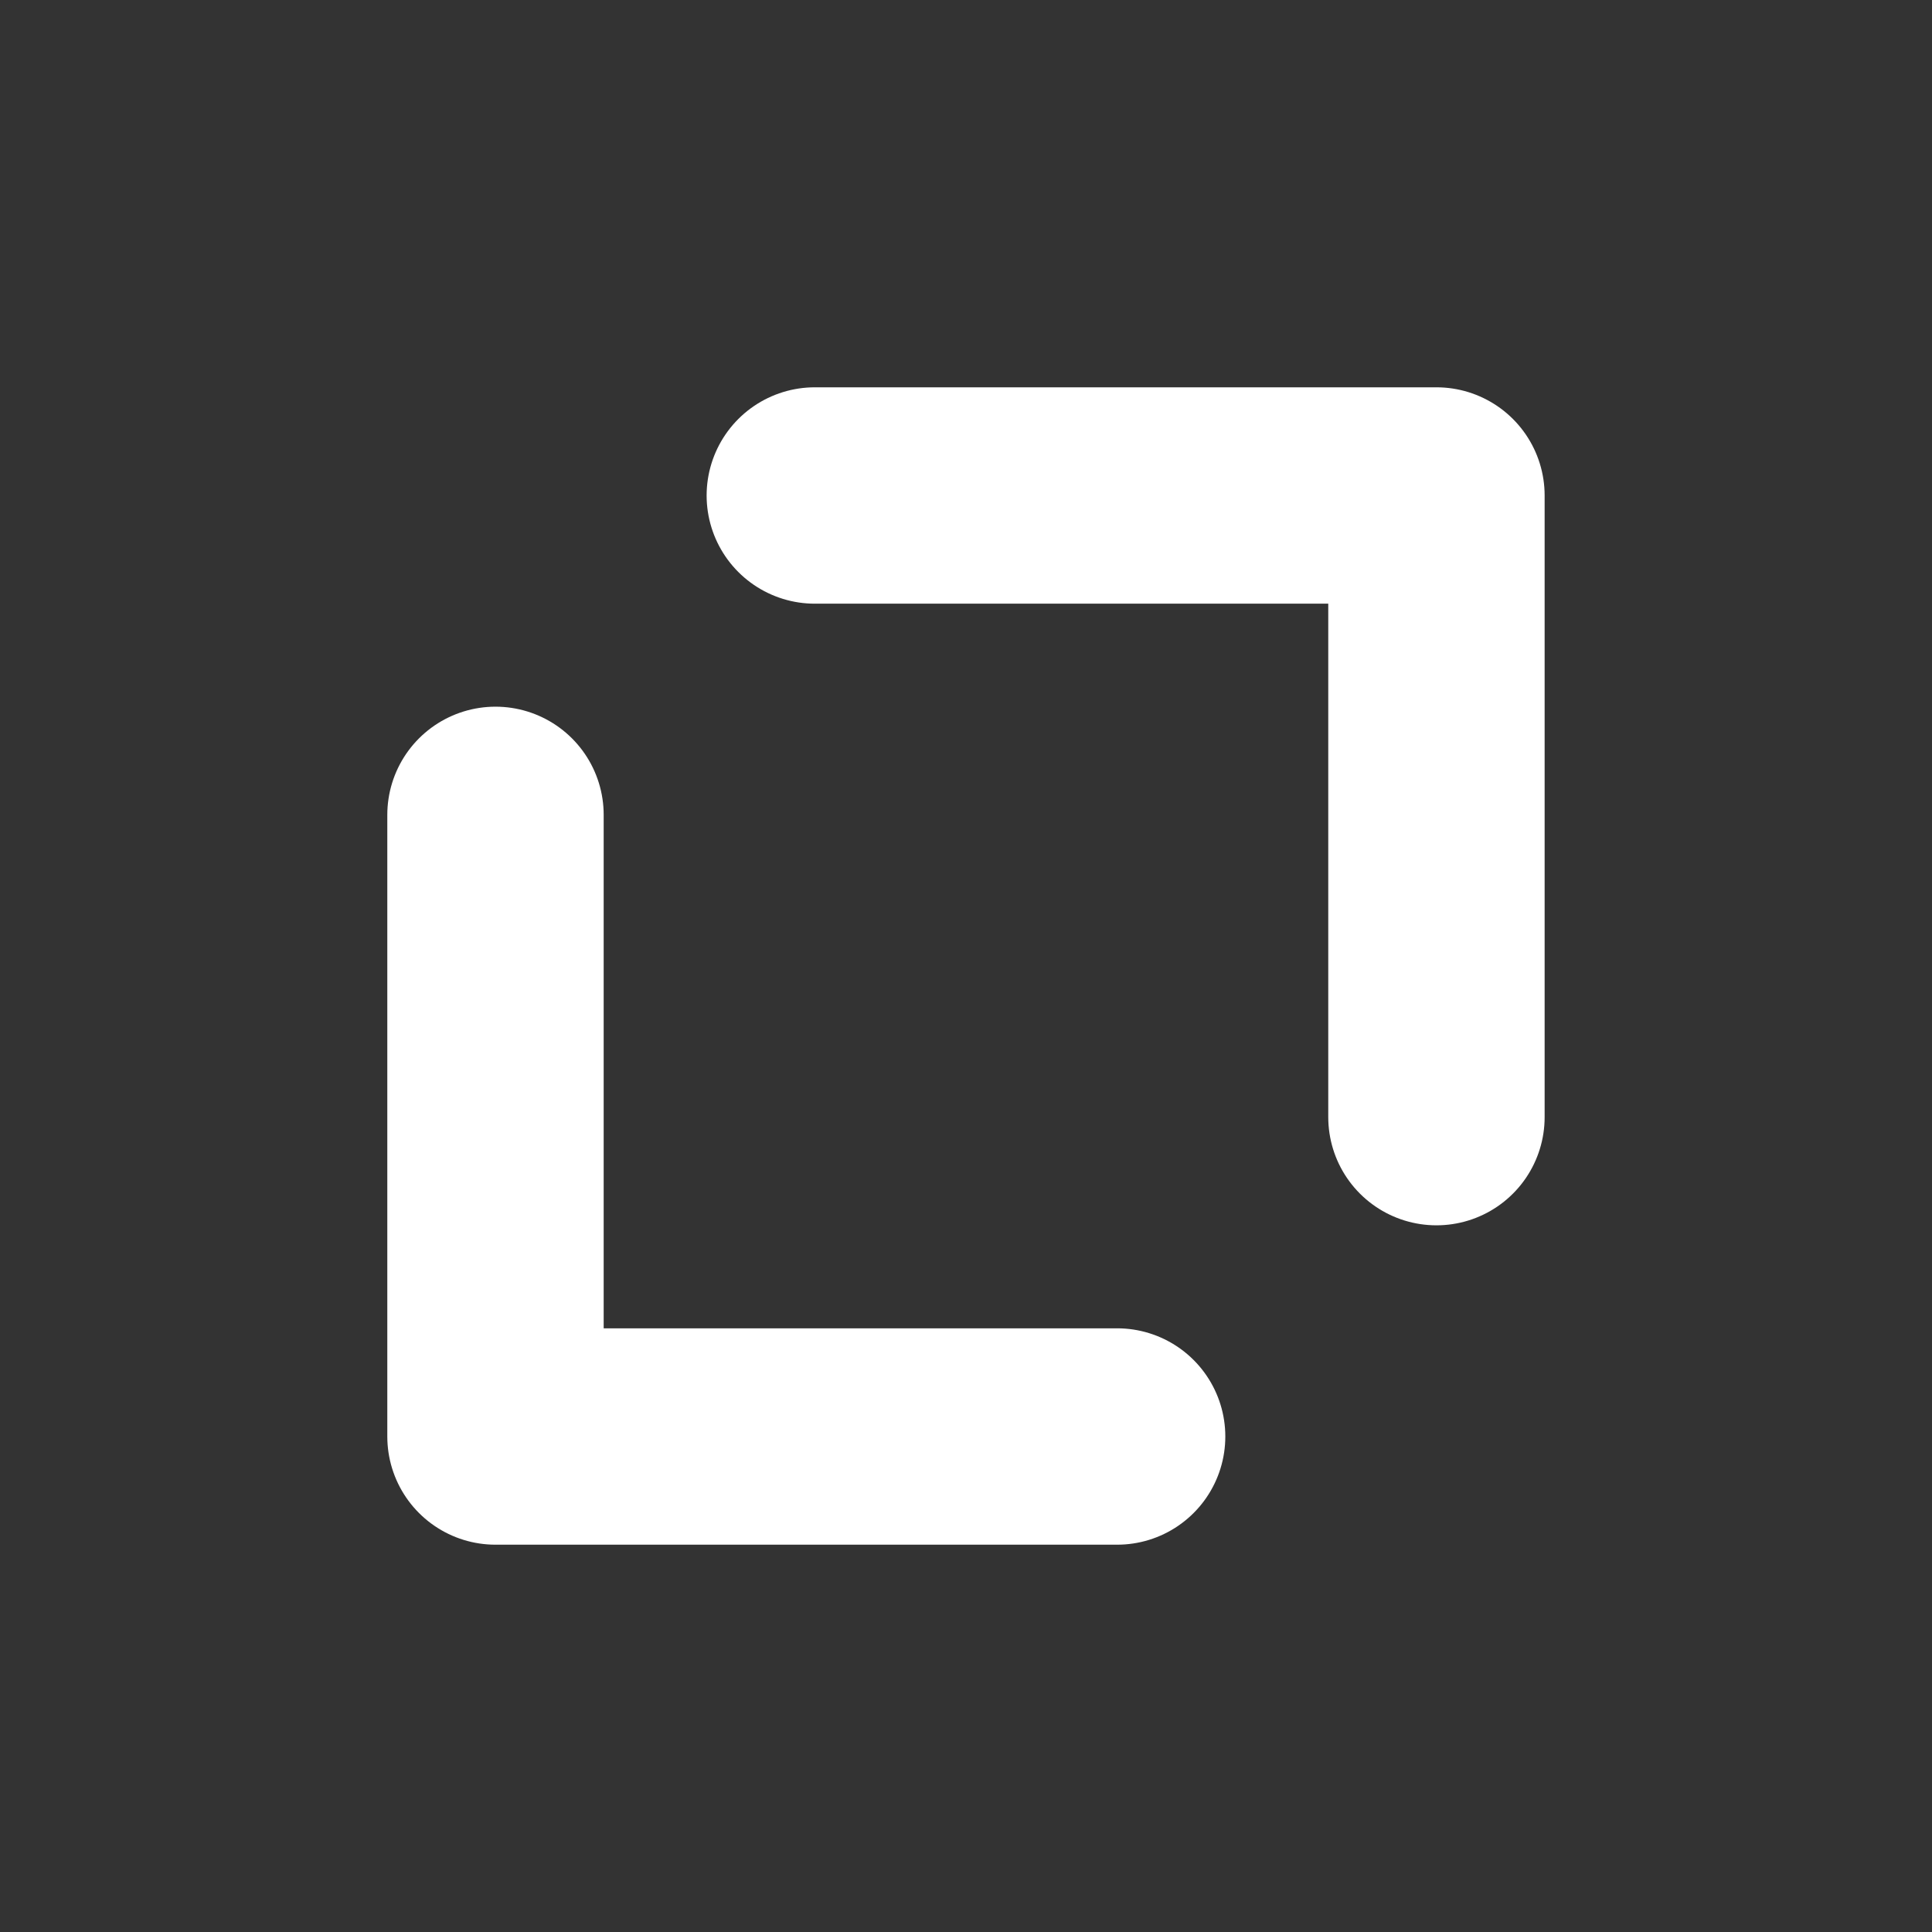
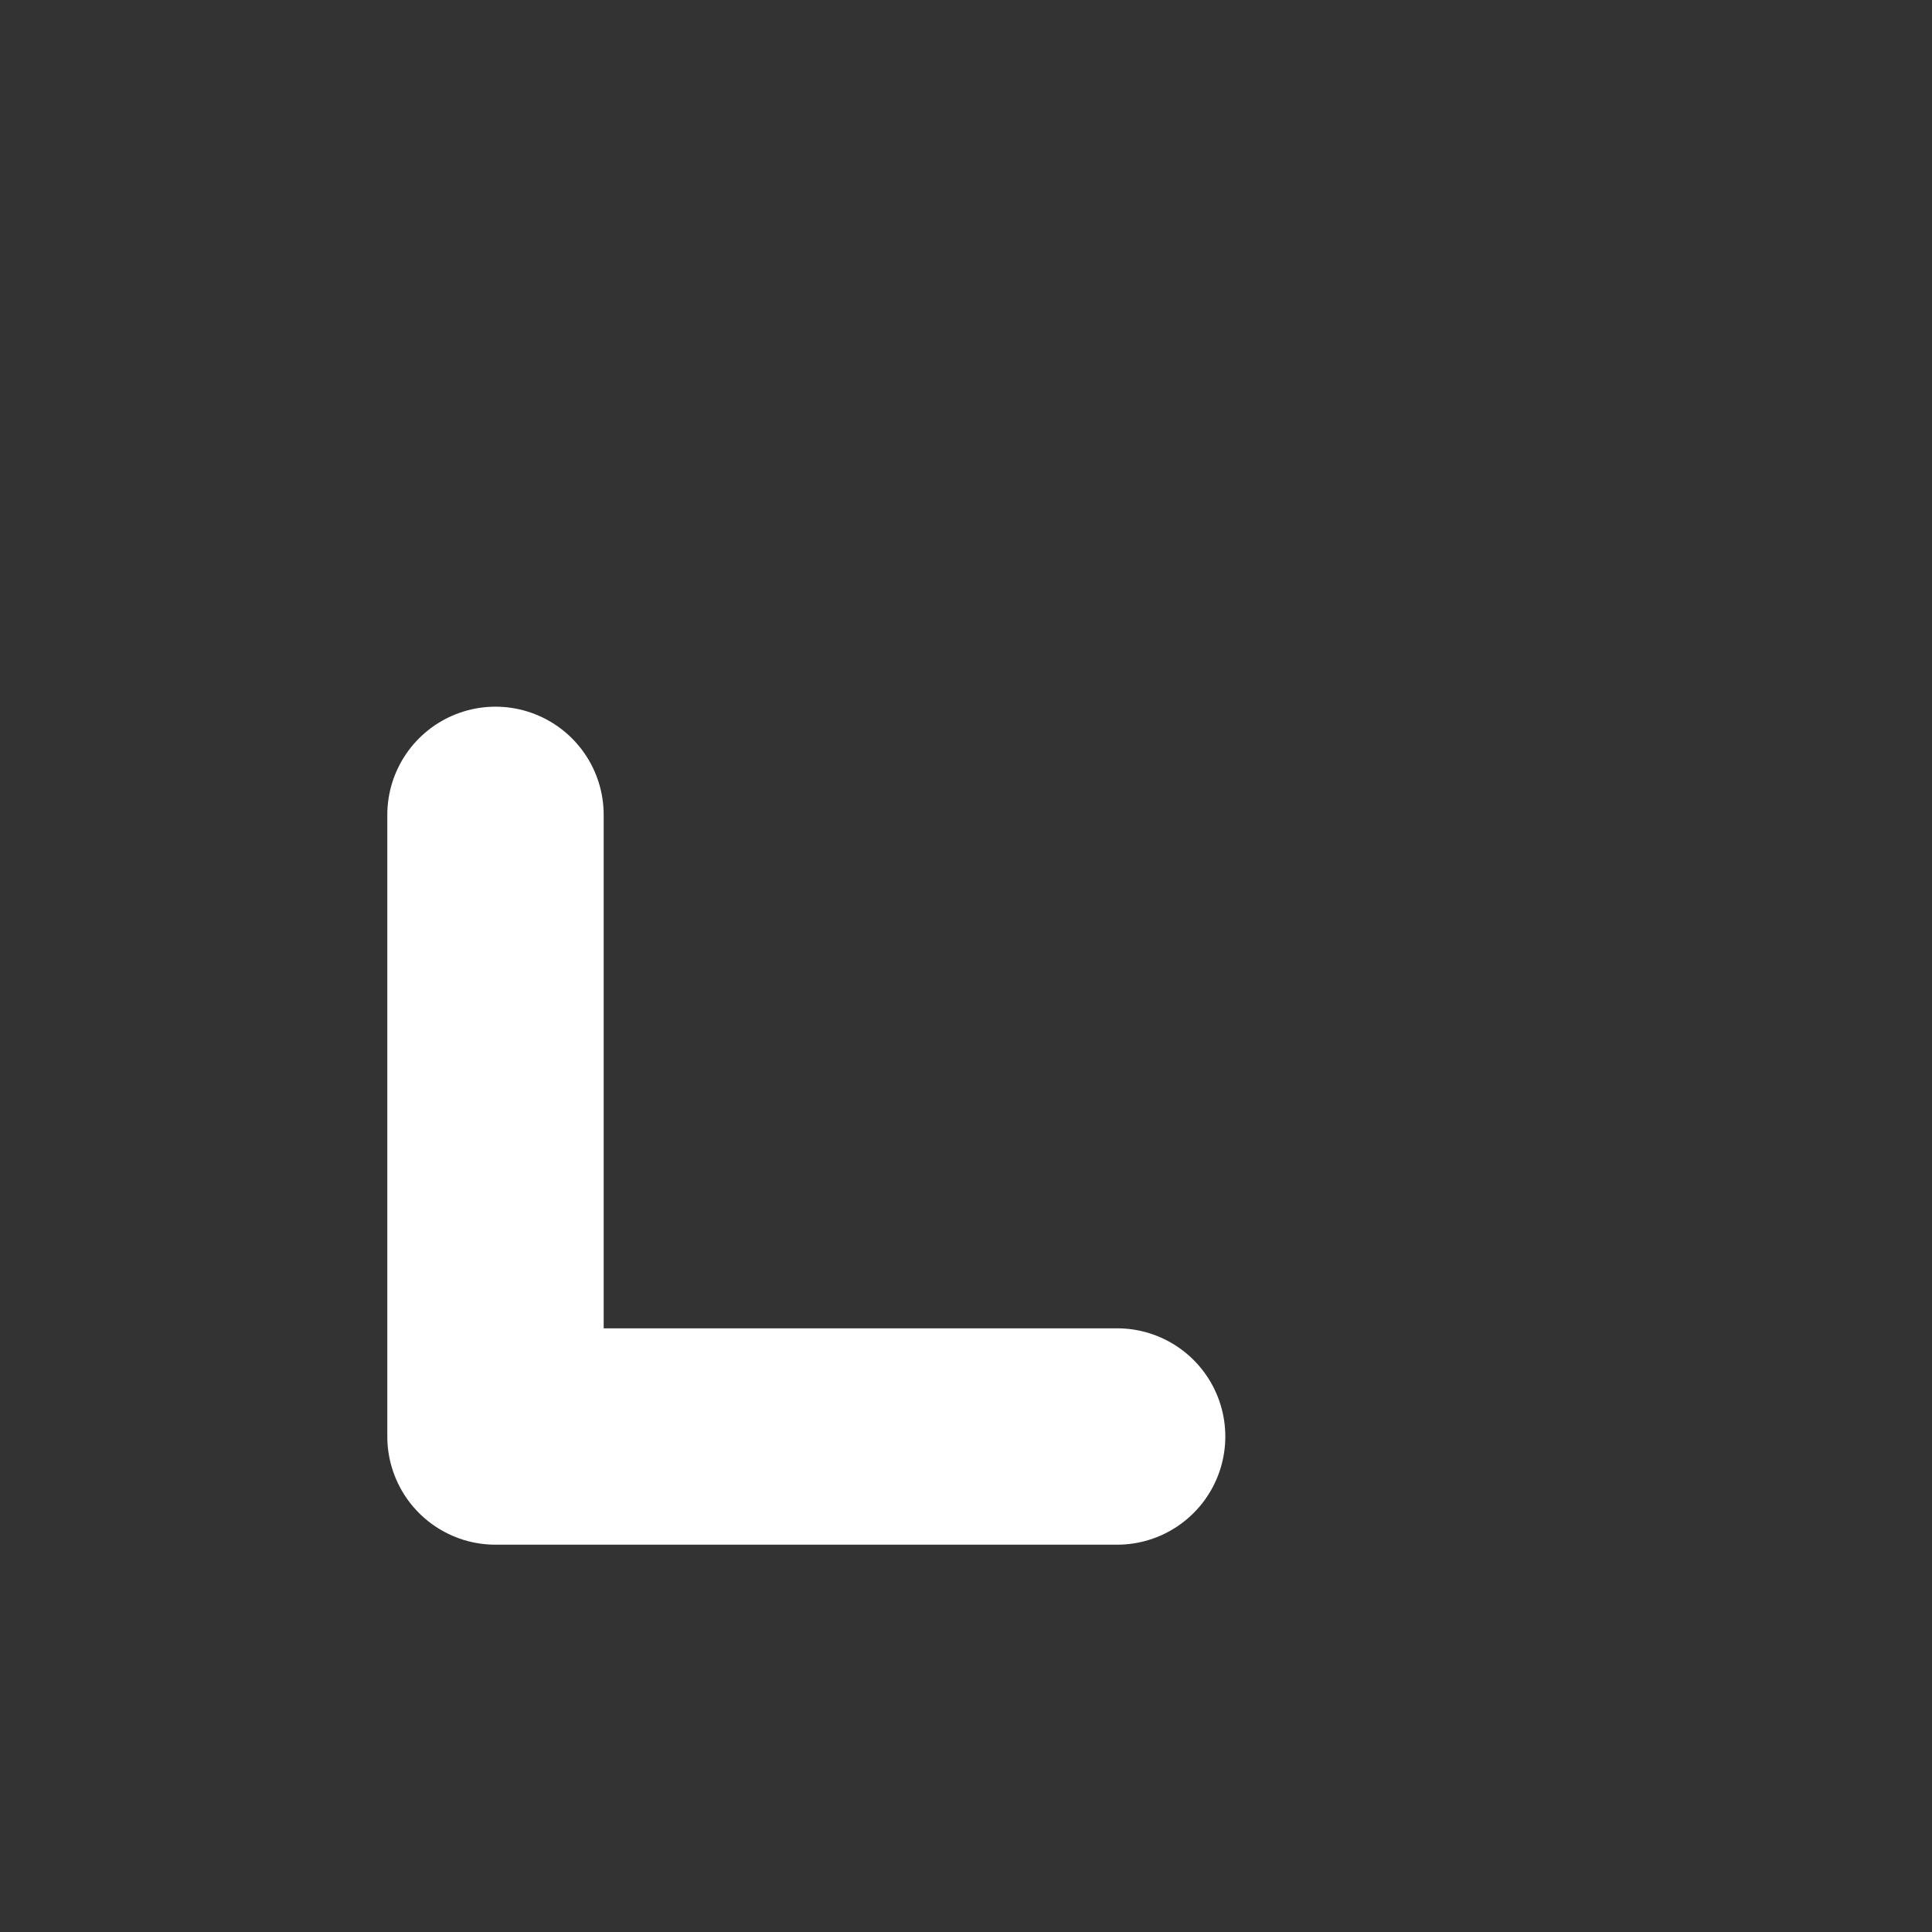
<svg xmlns="http://www.w3.org/2000/svg" width="35.716" height="35.716" viewBox="0 0 35.716 35.716">
  <rect x="0" y="0" width="35.716" height="35.716" fill="#333333" stroke="none" />
  <g id="Group_90" data-name="Group 90" transform="translate(-550.586 -1091.68)">
-     <path id="Path_11" data-name="Path 11" d="M0,0,8.126,8.126,0,16.252" transform="translate(565.649 1100.84) rotate(-45)" fill="none" stroke="#fff" stroke-linecap="round" stroke-linejoin="round" stroke-width="4" />
    <path id="Path_12" data-name="Path 12" d="M8.126,0,0,8.126l8.126,8.126" transform="translate(554 1112.49) rotate(-45)" fill="none" stroke="#fff" stroke-linecap="round" stroke-linejoin="round" stroke-width="4" />
  </g>
</svg>